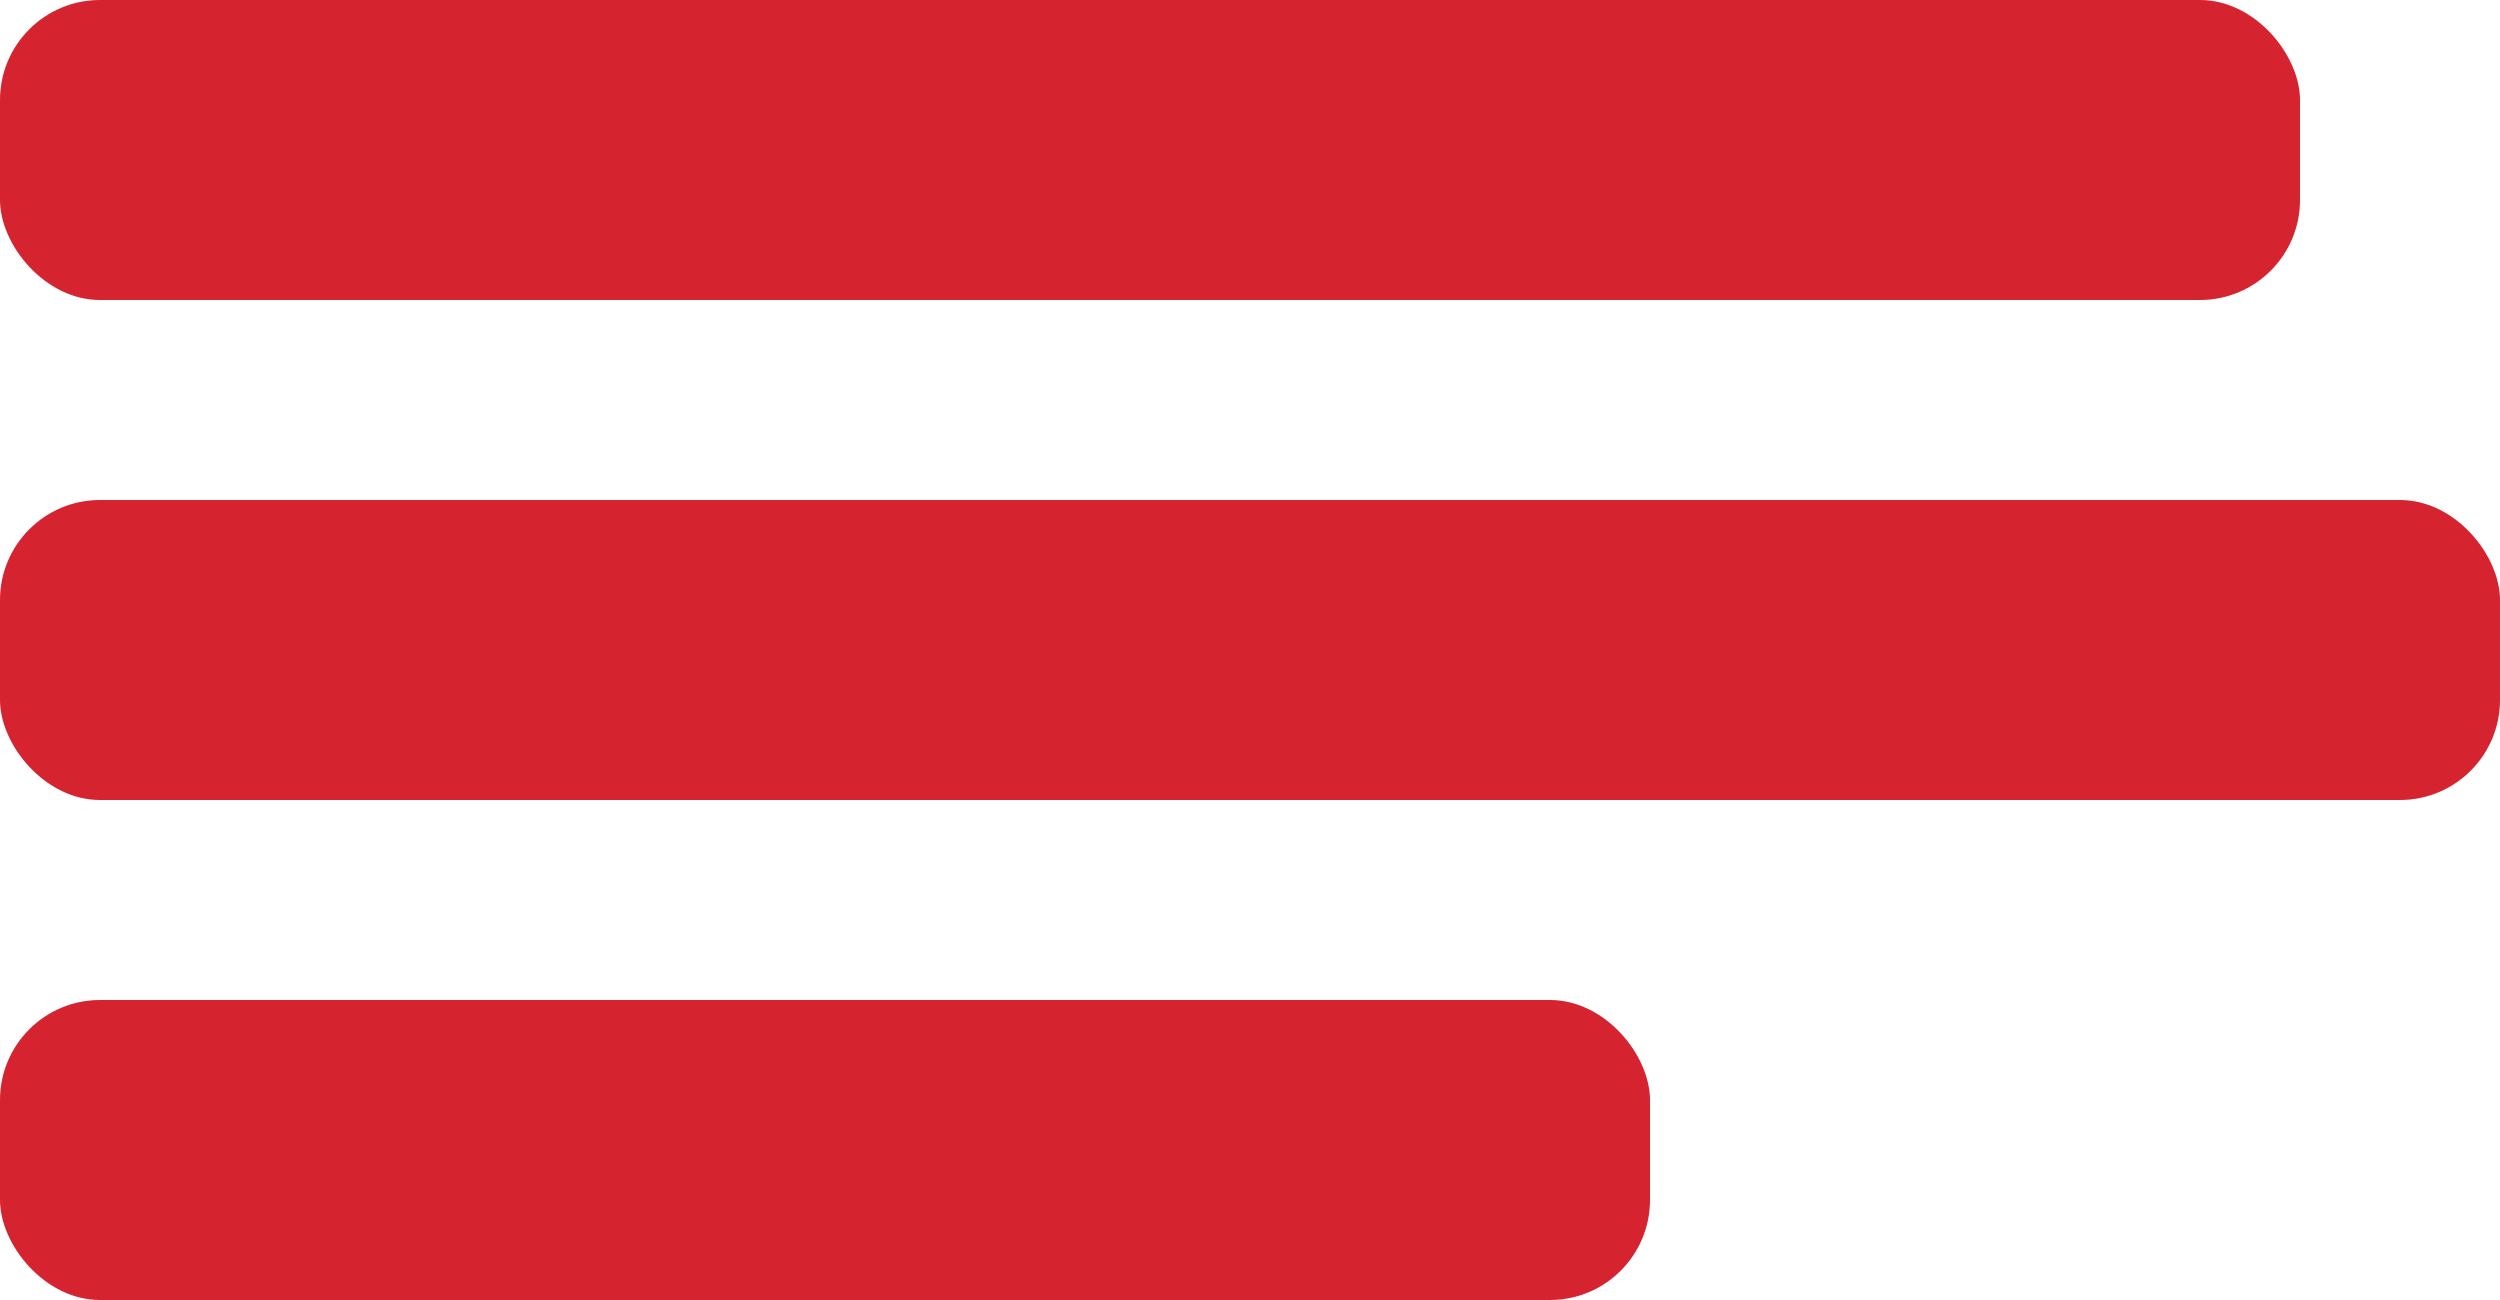
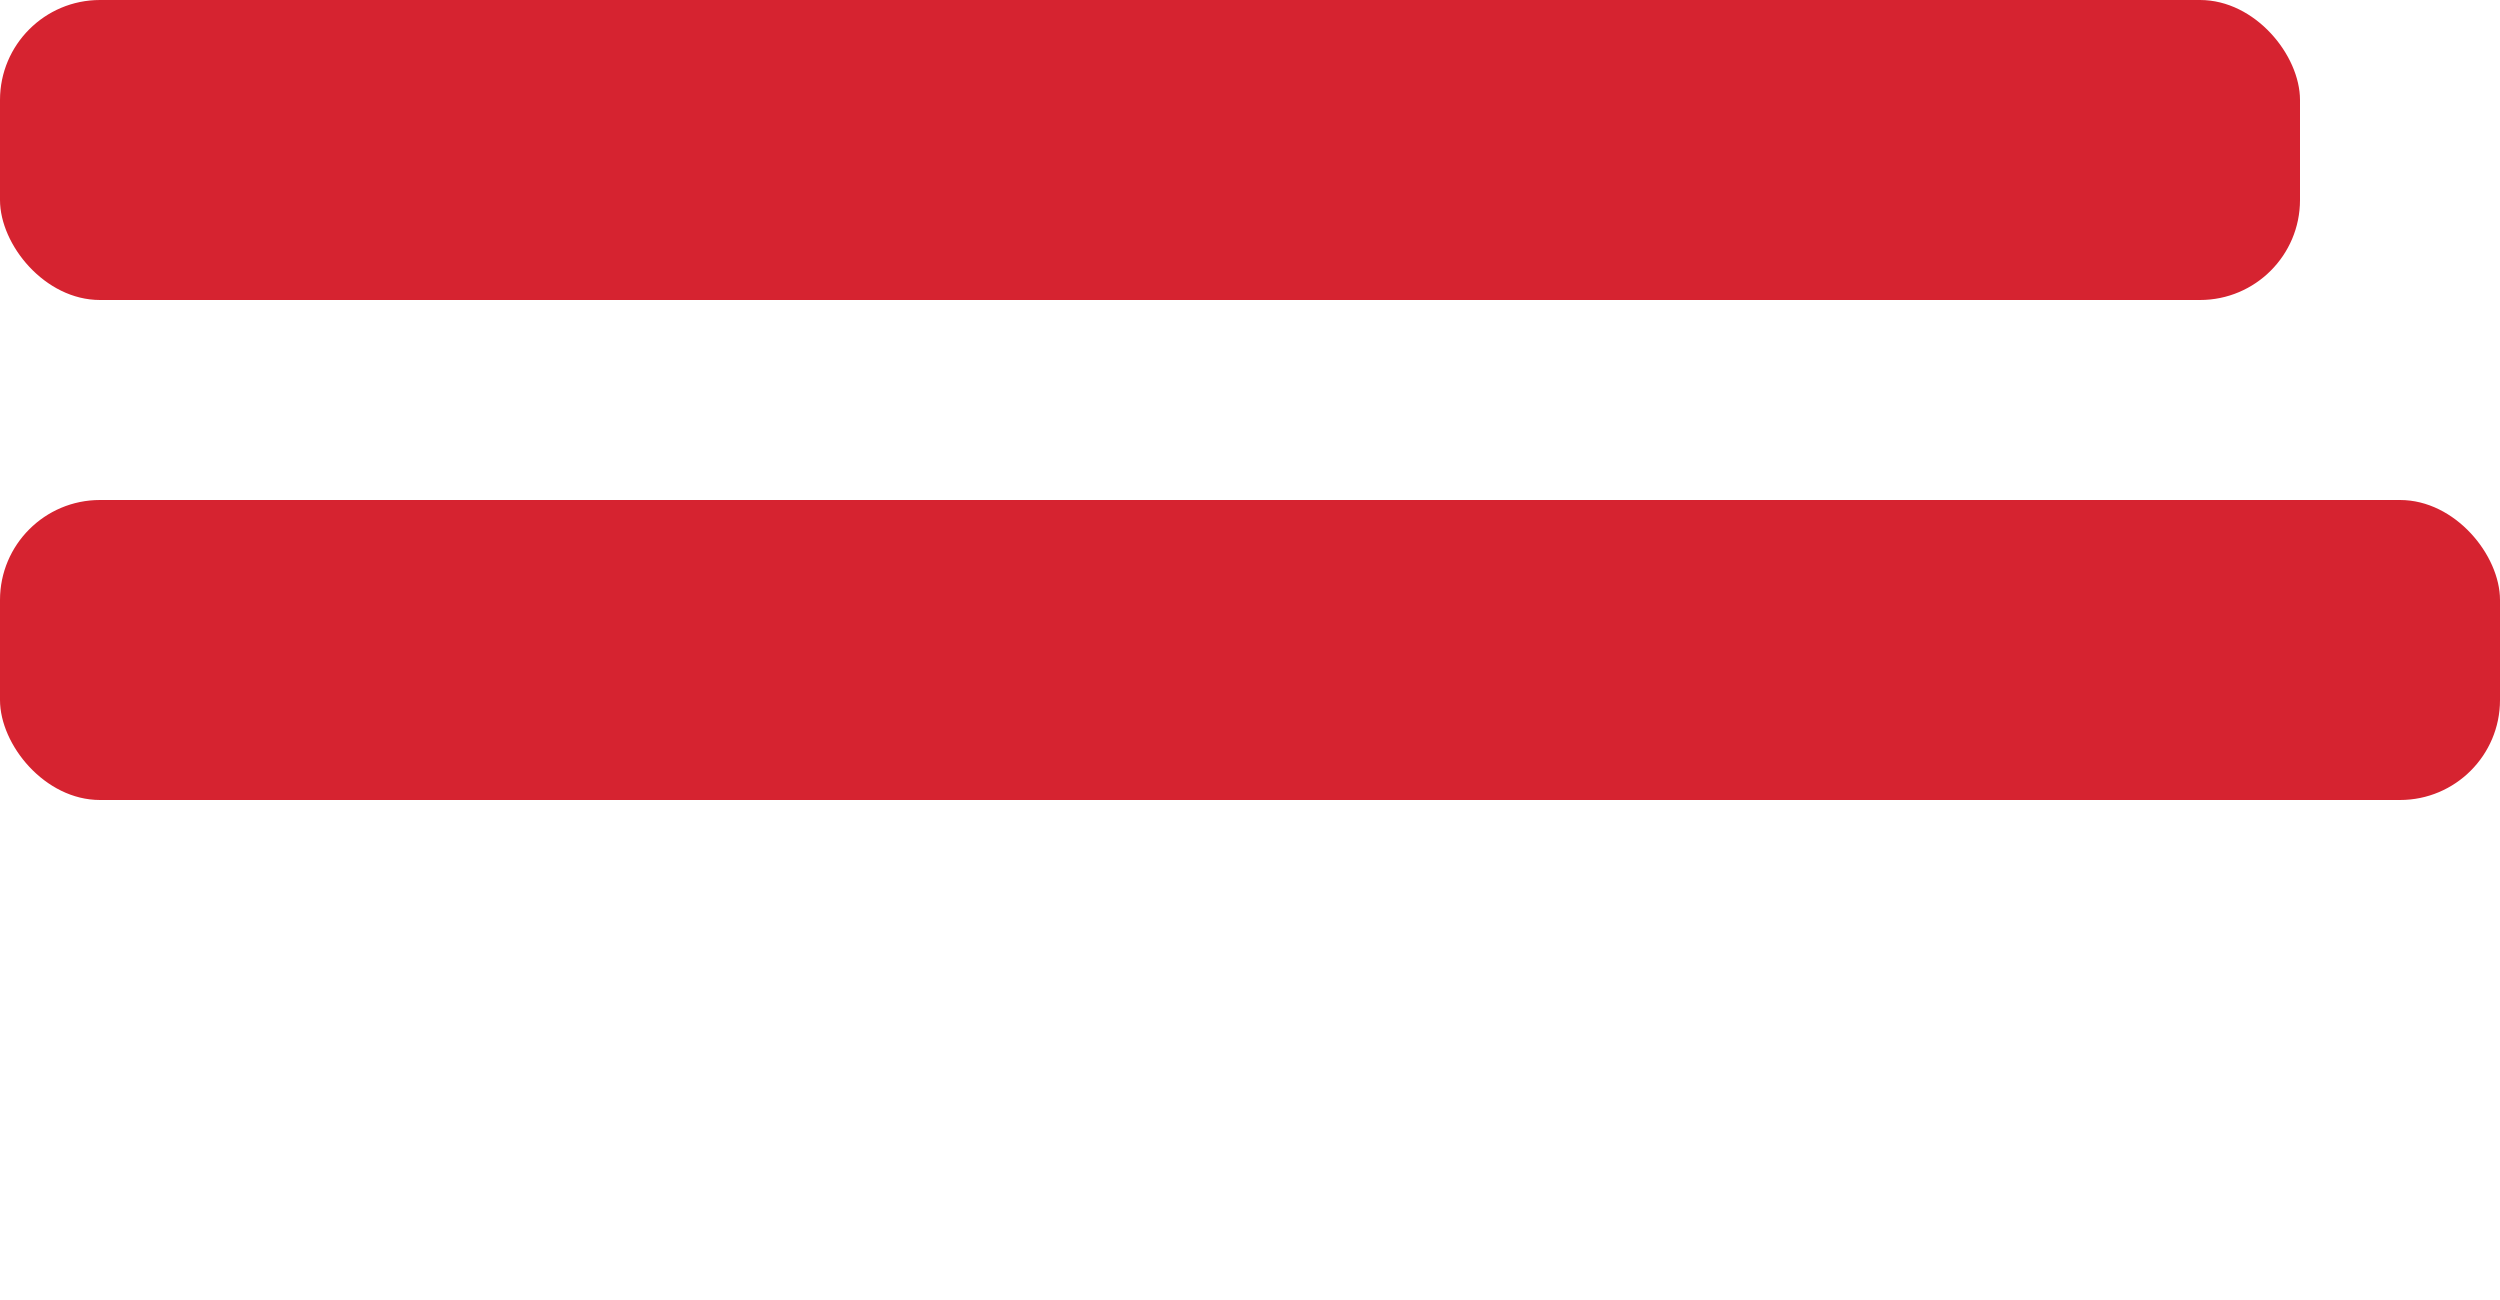
<svg xmlns="http://www.w3.org/2000/svg" width="50px" height="26px" viewBox="0 0 50 26" version="1.1">
  <title>Group 2</title>
  <desc>Created with Sketch.</desc>
  <defs />
  <g id="Page-1" stroke="none" stroke-width="1" fill="none" fill-rule="evenodd">
    <g id="Home" transform="translate(-1308, -53)" fill="#D62330">
      <g id="Group" transform="translate(81, 34)">
        <g id="Group-2" transform="translate(1227, 19)">
          <rect id="Rectangle-2" x="0" y="0" width="46" height="6" rx="2" />
-           <rect id="Rectangle-2-Copy" x="0" y="20" width="33" height="6" rx="2" />
          <rect id="Rectangle-2-Copy-2" x="0" y="10" width="50" height="6" rx="2" />
        </g>
      </g>
    </g>
  </g>
</svg>